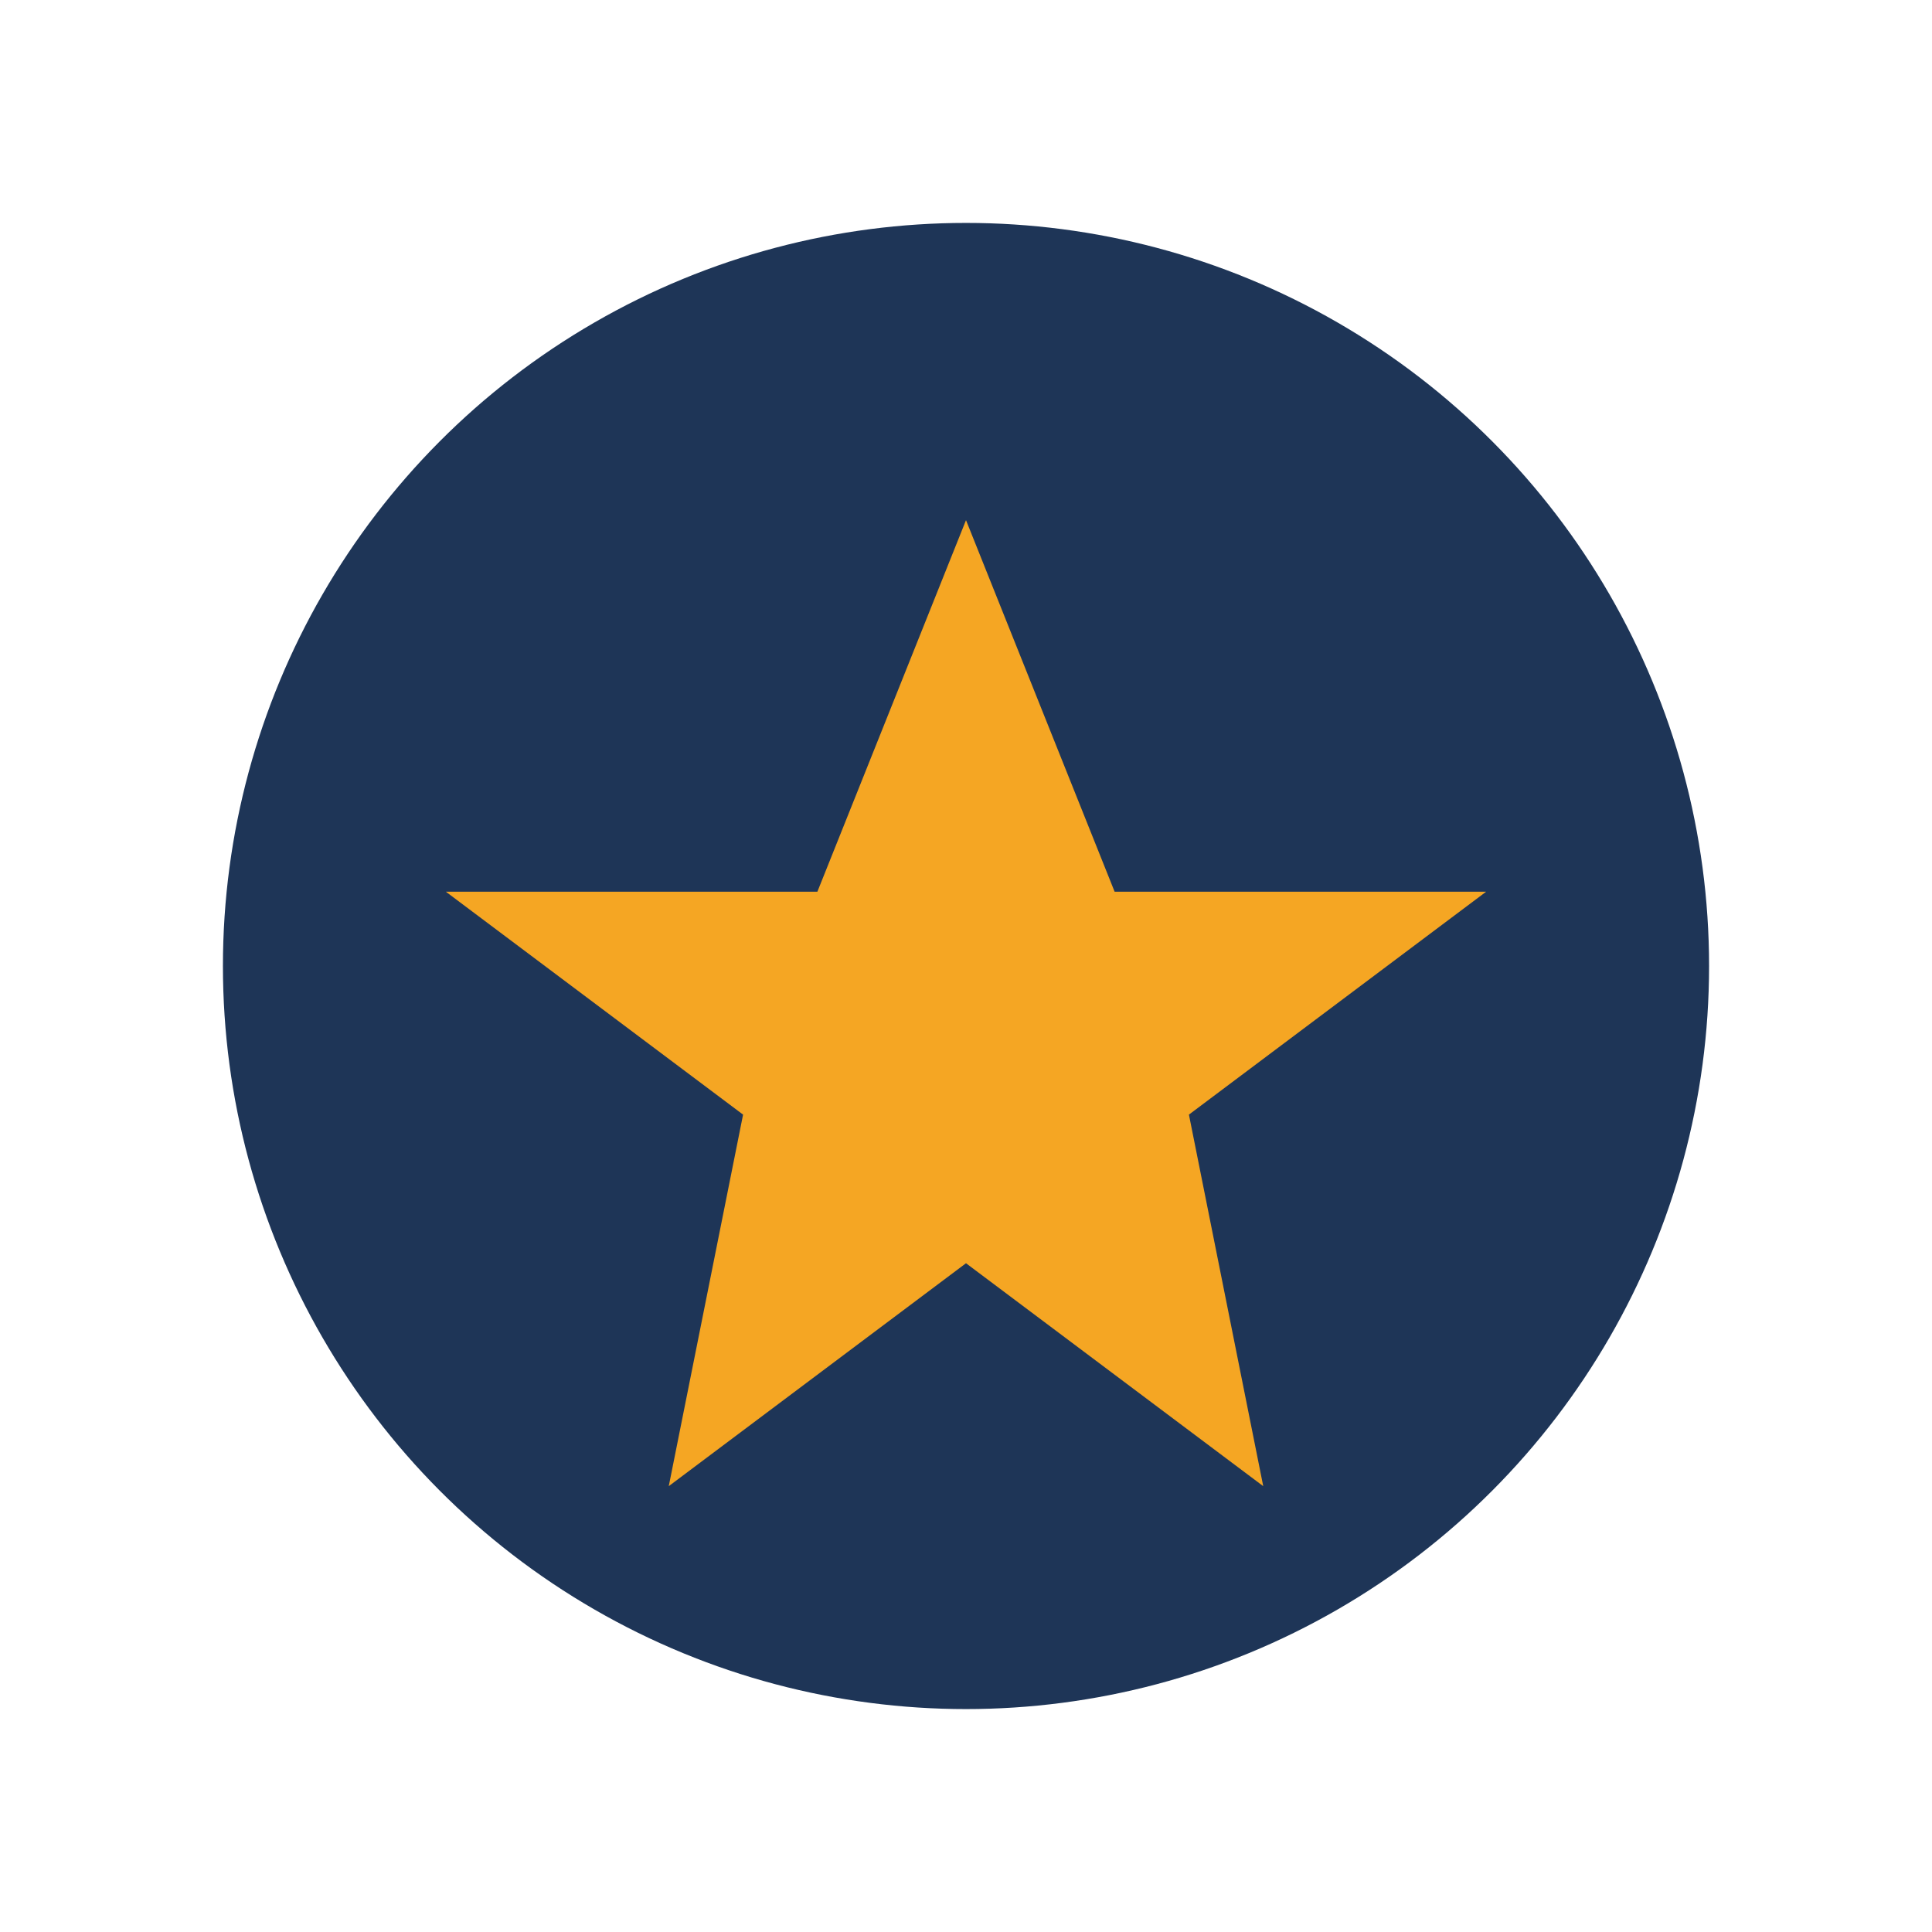
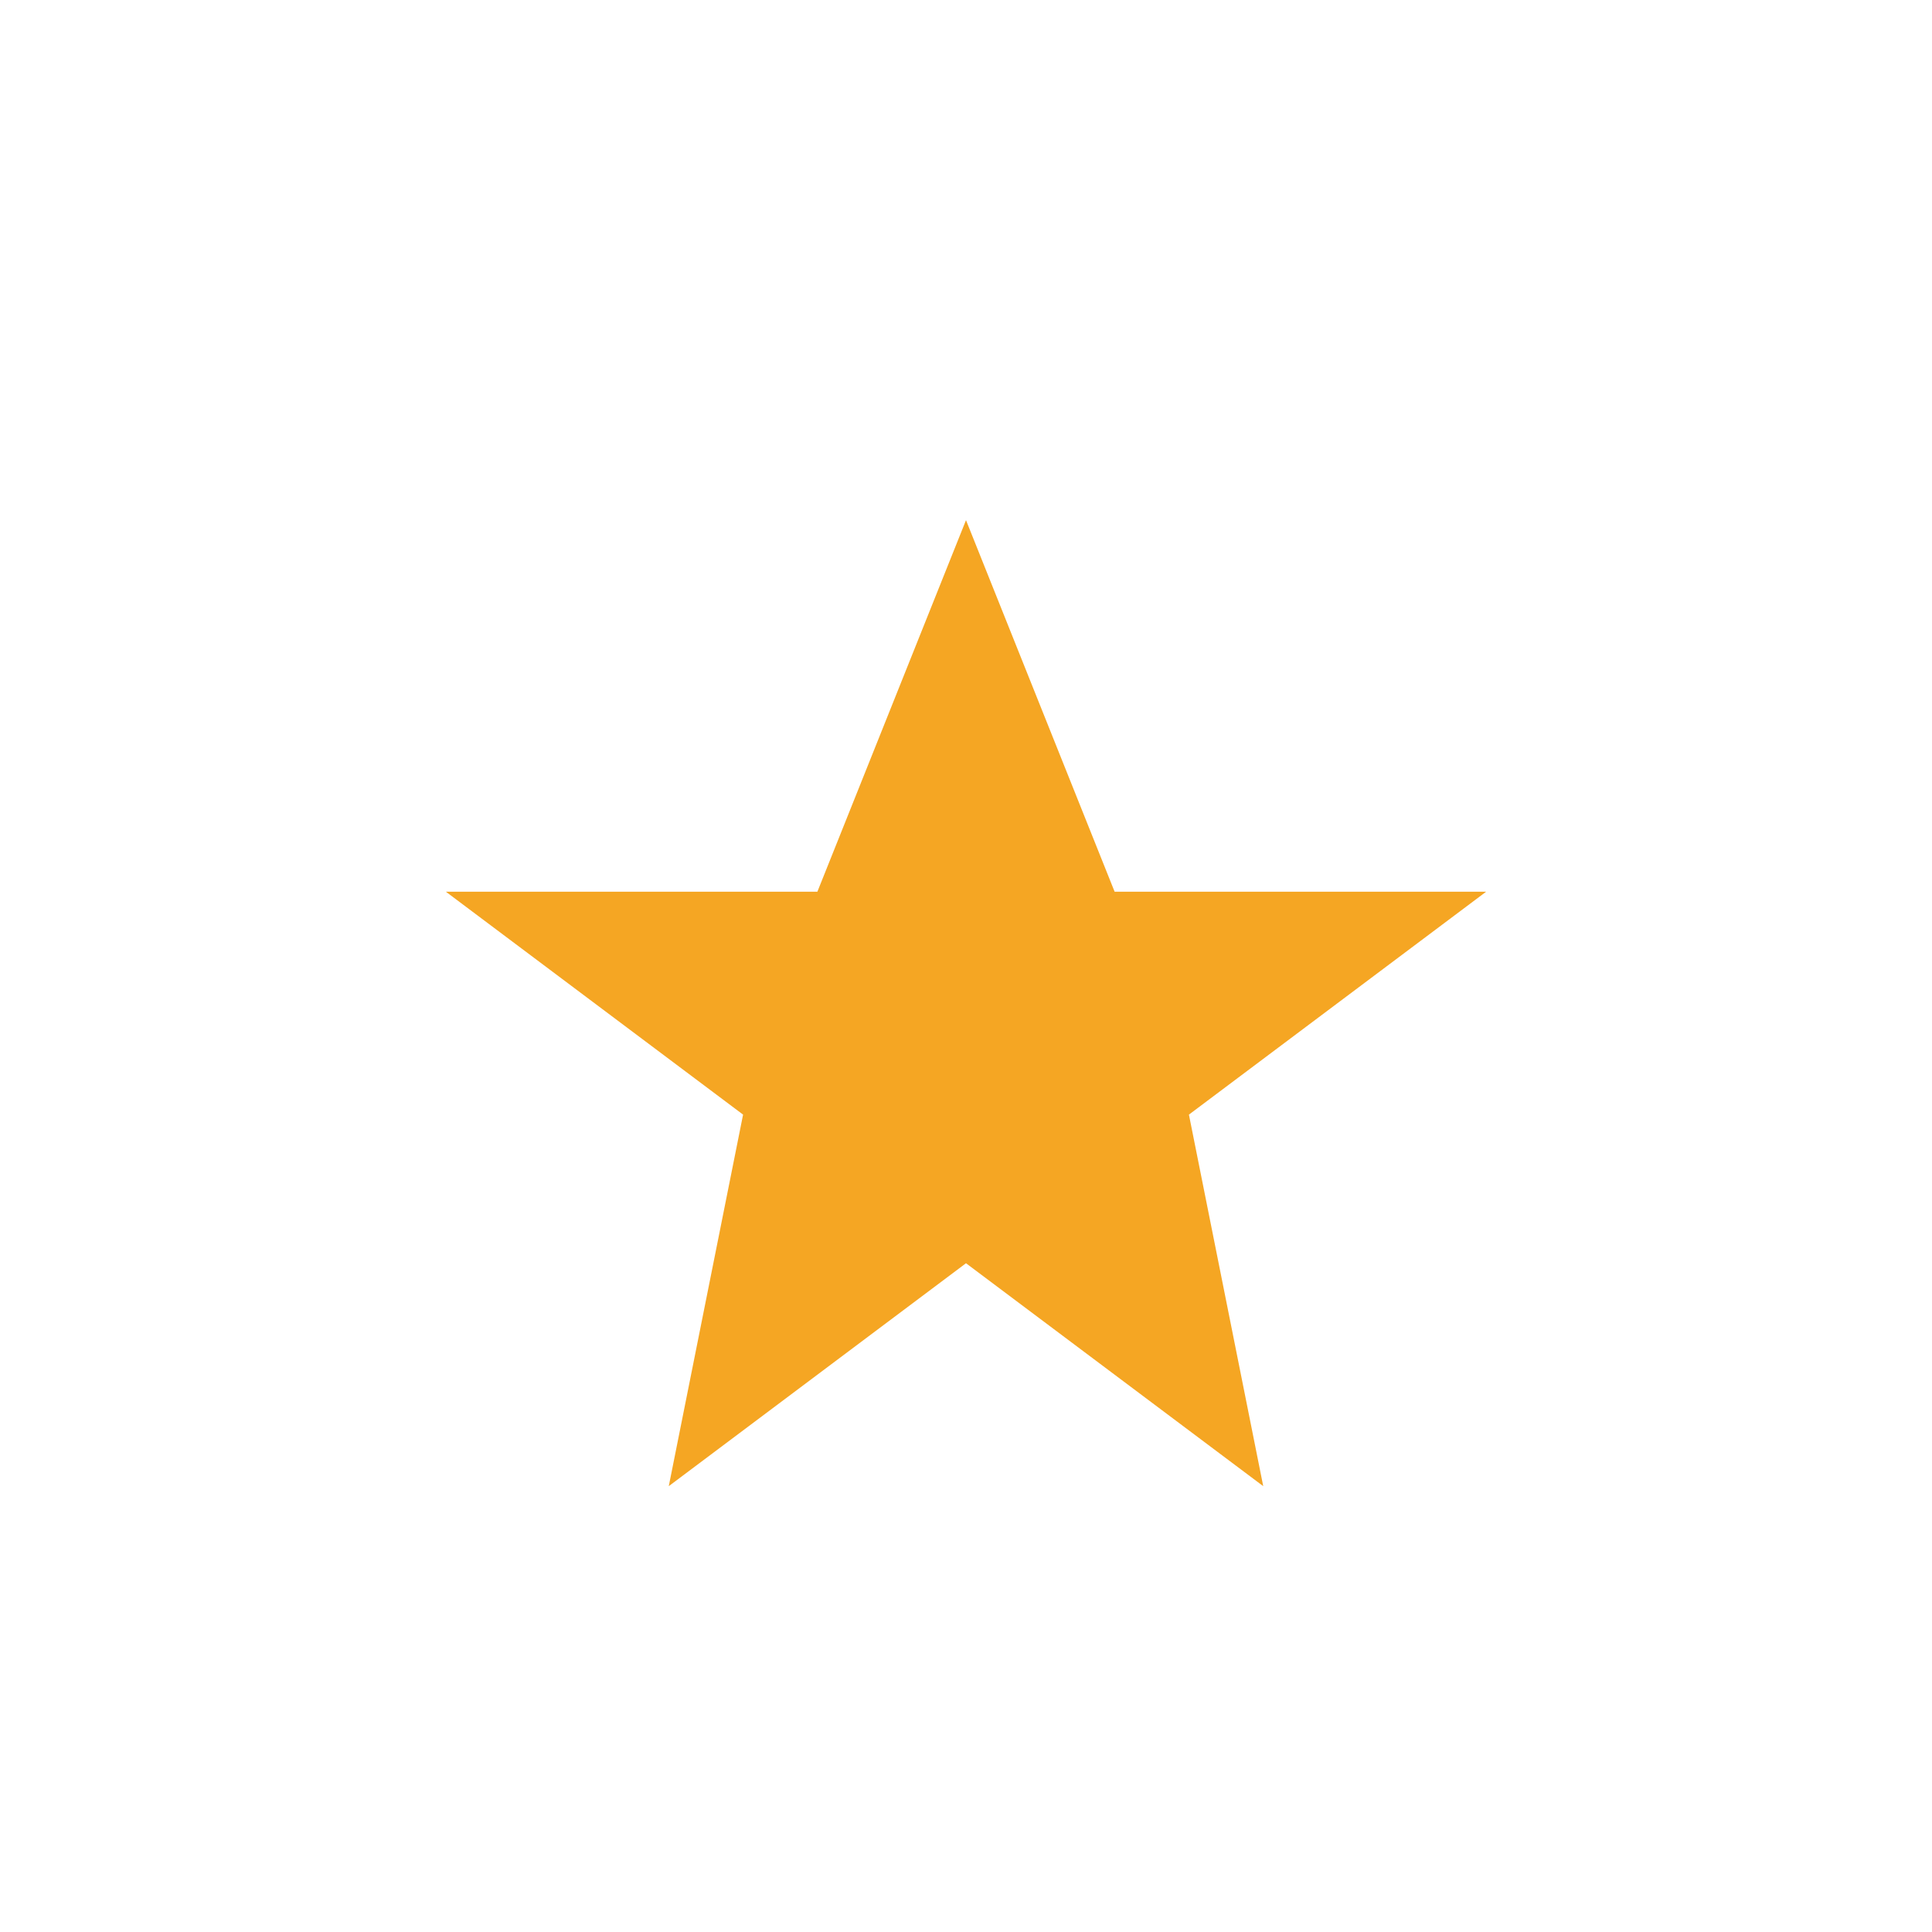
<svg xmlns="http://www.w3.org/2000/svg" width="26" height="26" viewBox="0 0 26 26">
-   <circle cx="13" cy="13" r="10" fill="#1E3557" />
  <polygon points="13,7 15,12 20,12 16,15 17,20 13,17 9,20 10,15 6,12 11,12" fill="#F5A623" />
</svg>